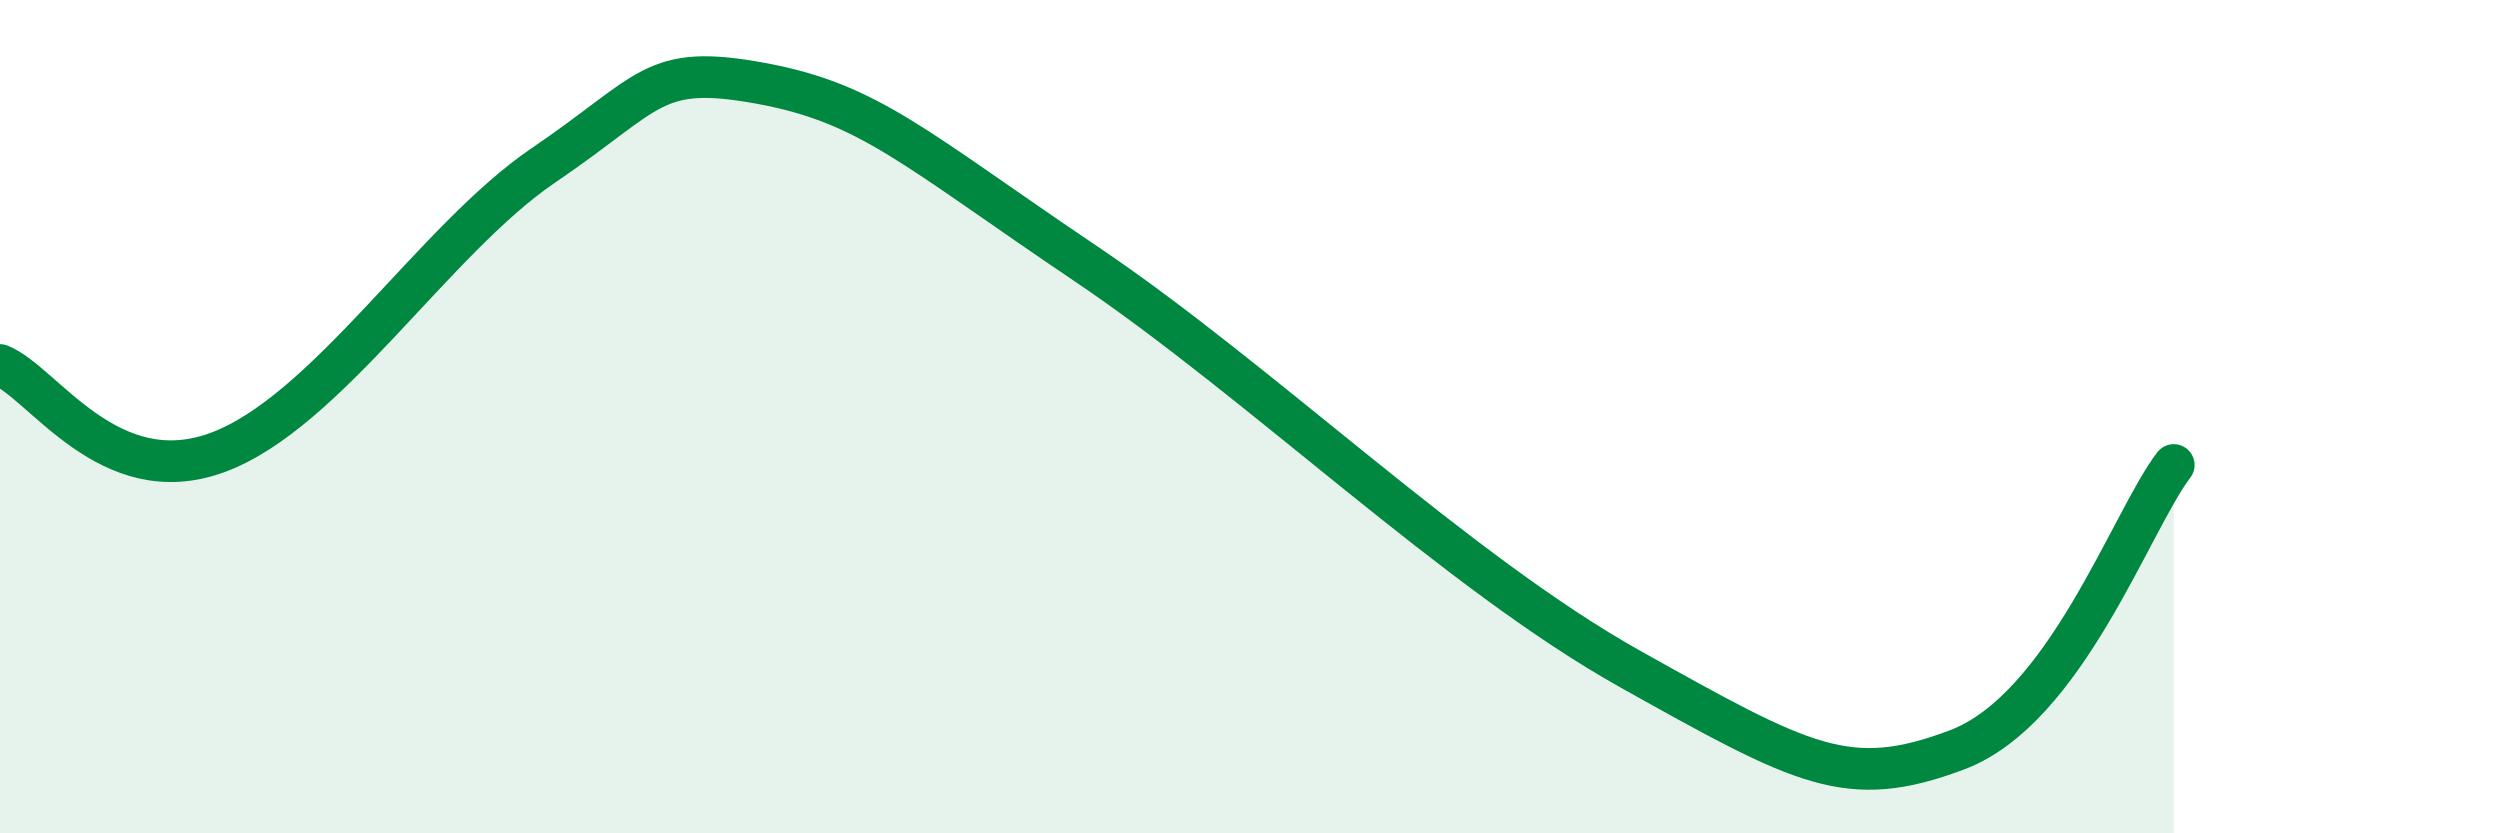
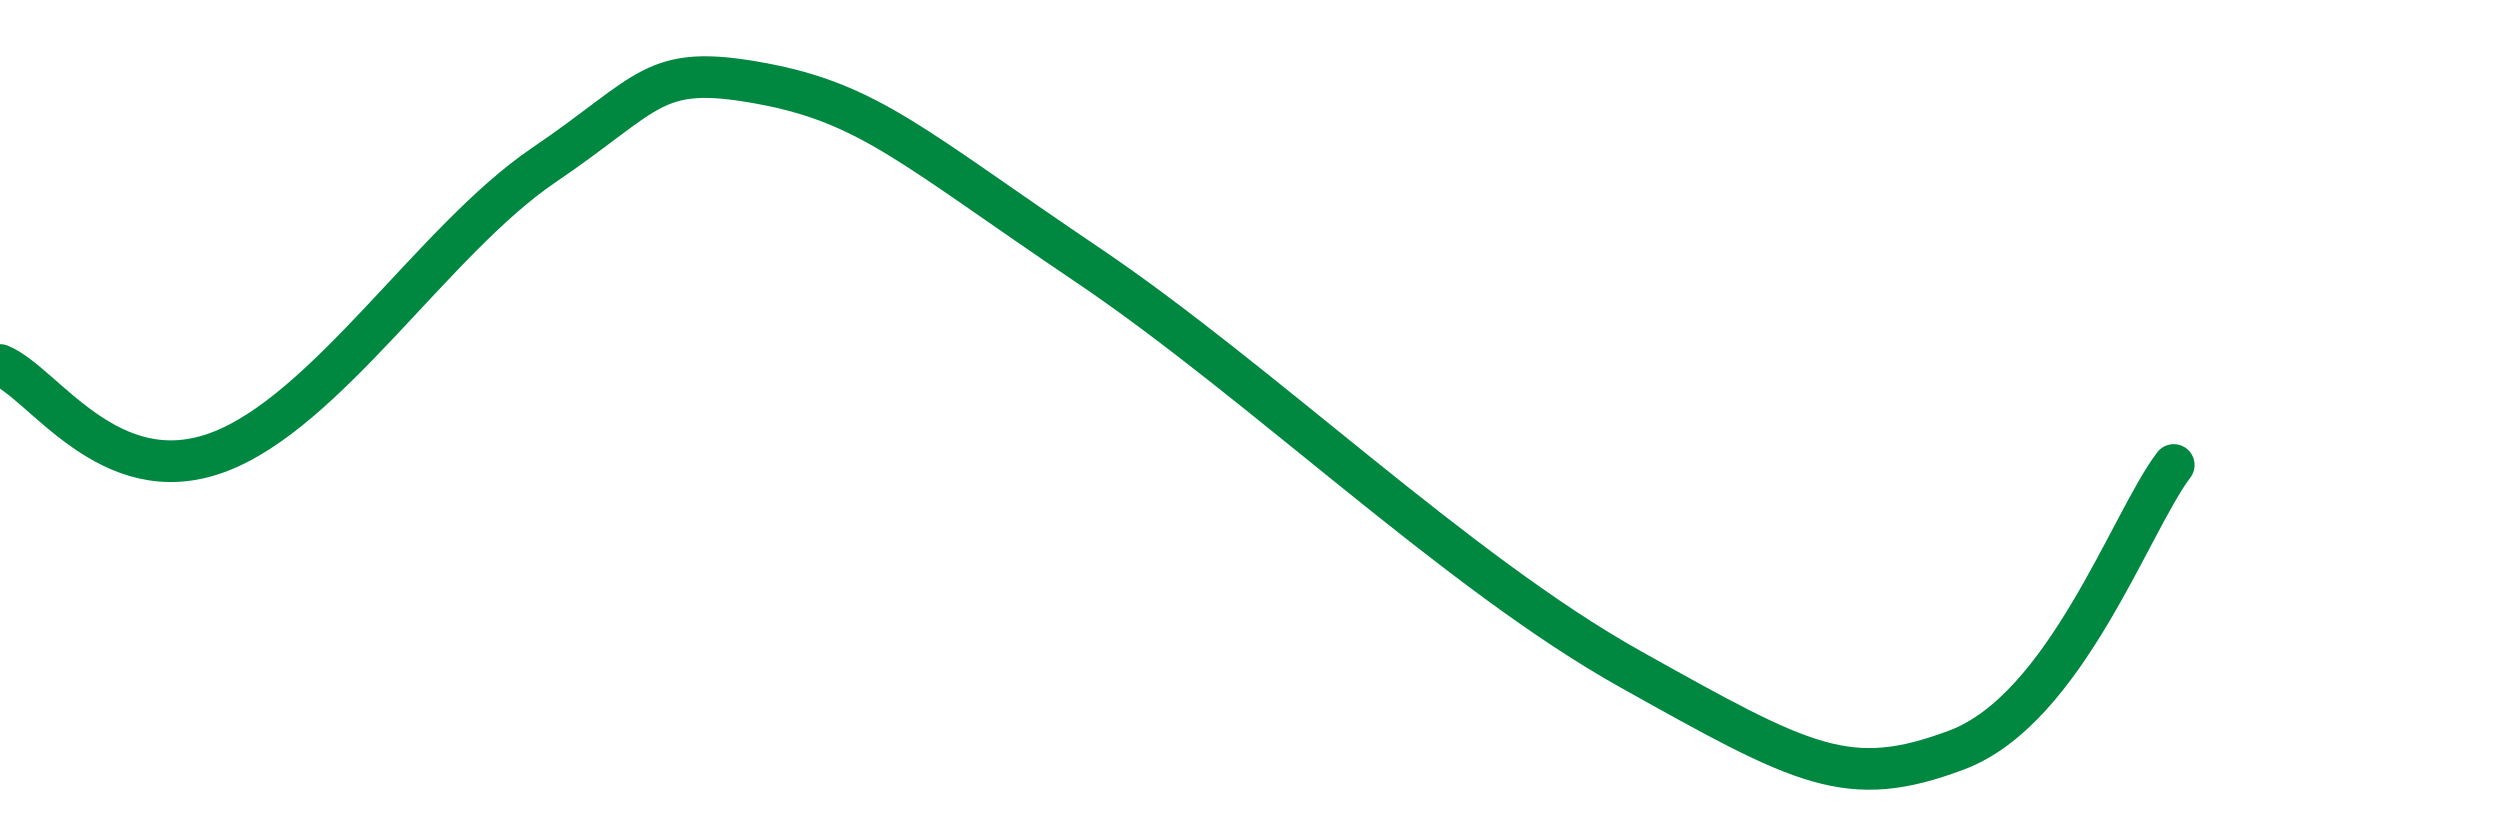
<svg xmlns="http://www.w3.org/2000/svg" width="60" height="20" viewBox="0 0 60 20">
-   <path d="M 0,8.76 C 1.04,9.18 2.61,11.82 5.22,10.86 C 7.83,9.9 10.43,5.74 13.04,3.97 C 15.65,2.2 15.65,1.52 18.26,2 C 20.87,2.48 21.92,3.54 26.09,6.35 C 30.26,9.16 34.96,13.73 39.13,16.06 C 43.3,18.39 44.35,18.98 46.96,18 C 49.57,17.02 51.13,12.53 52.17,11.16L52.17 20L0 20Z" fill="#008740" opacity="0.1" stroke-linecap="round" stroke-linejoin="round" />
  <path d="M 0,8.76 C 1.04,9.18 2.61,11.82 5.22,10.86 C 7.83,9.9 10.43,5.74 13.04,3.97 C 15.65,2.2 15.65,1.52 18.26,2 C 20.87,2.48 21.92,3.54 26.09,6.35 C 30.26,9.16 34.96,13.73 39.13,16.06 C 43.3,18.39 44.35,18.98 46.96,18 C 49.57,17.02 51.13,12.53 52.17,11.16" stroke="#008740" stroke-width="1" fill="none" stroke-linecap="round" stroke-linejoin="round" />
</svg>